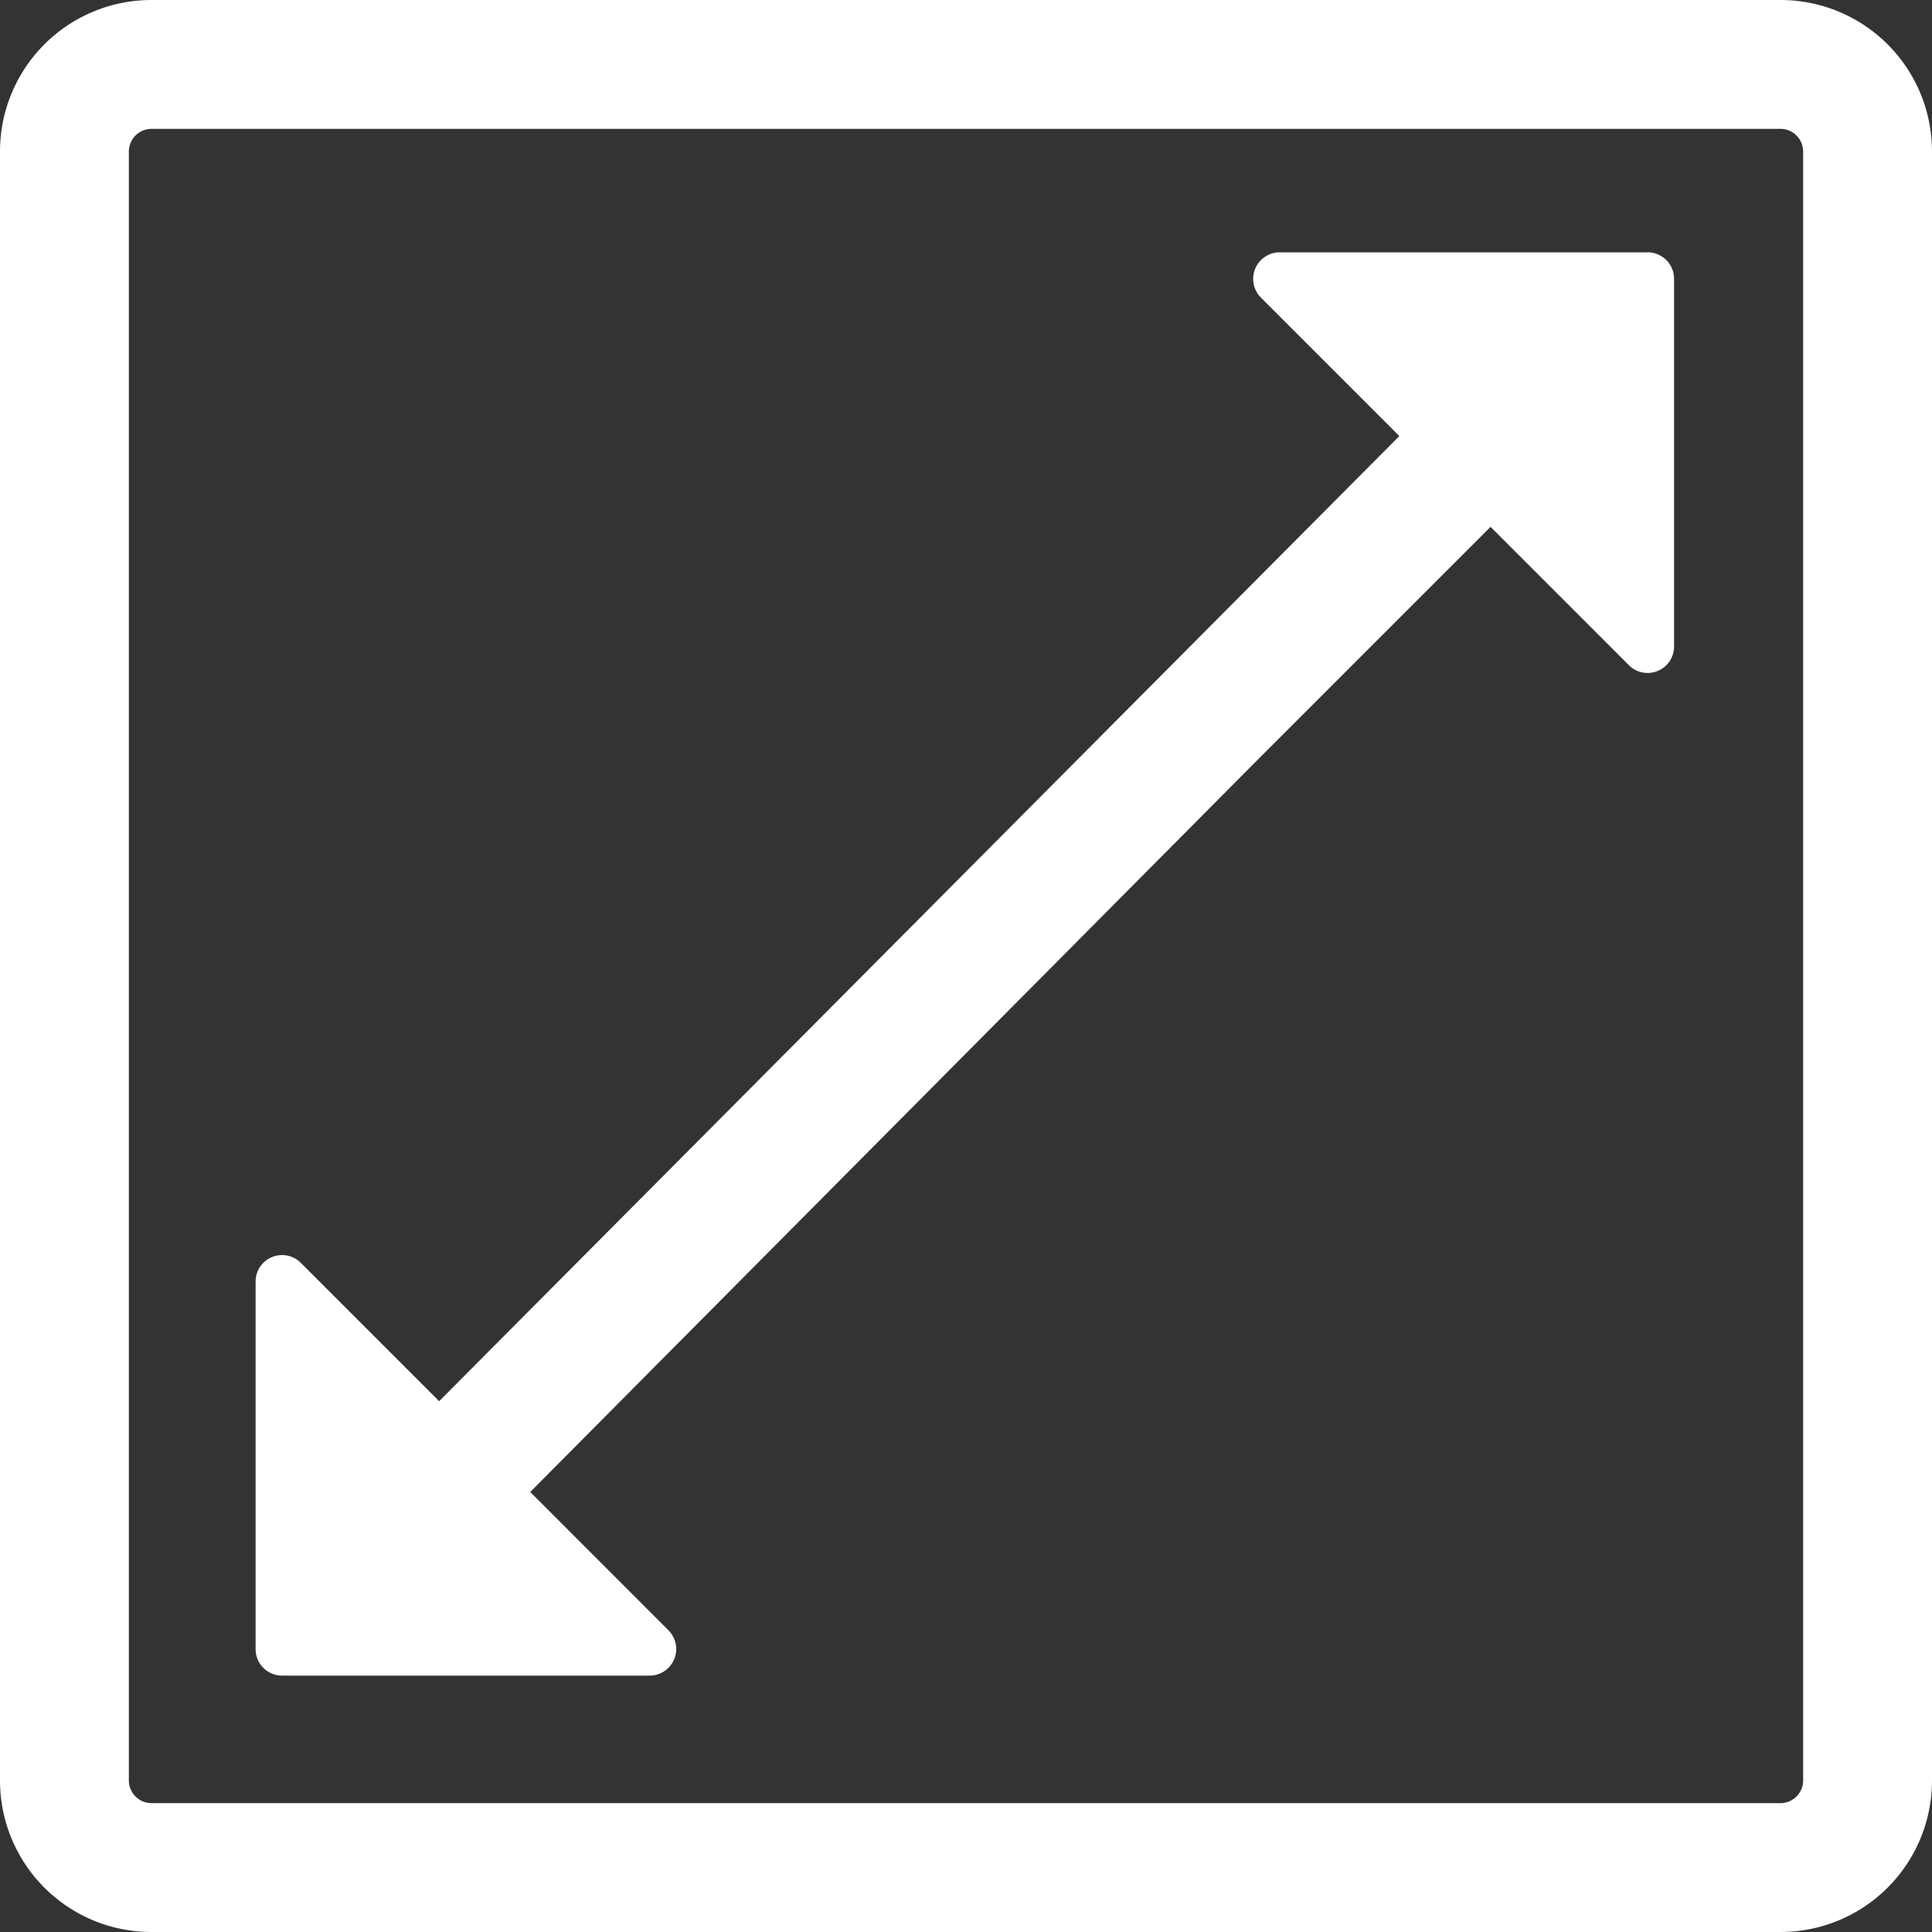
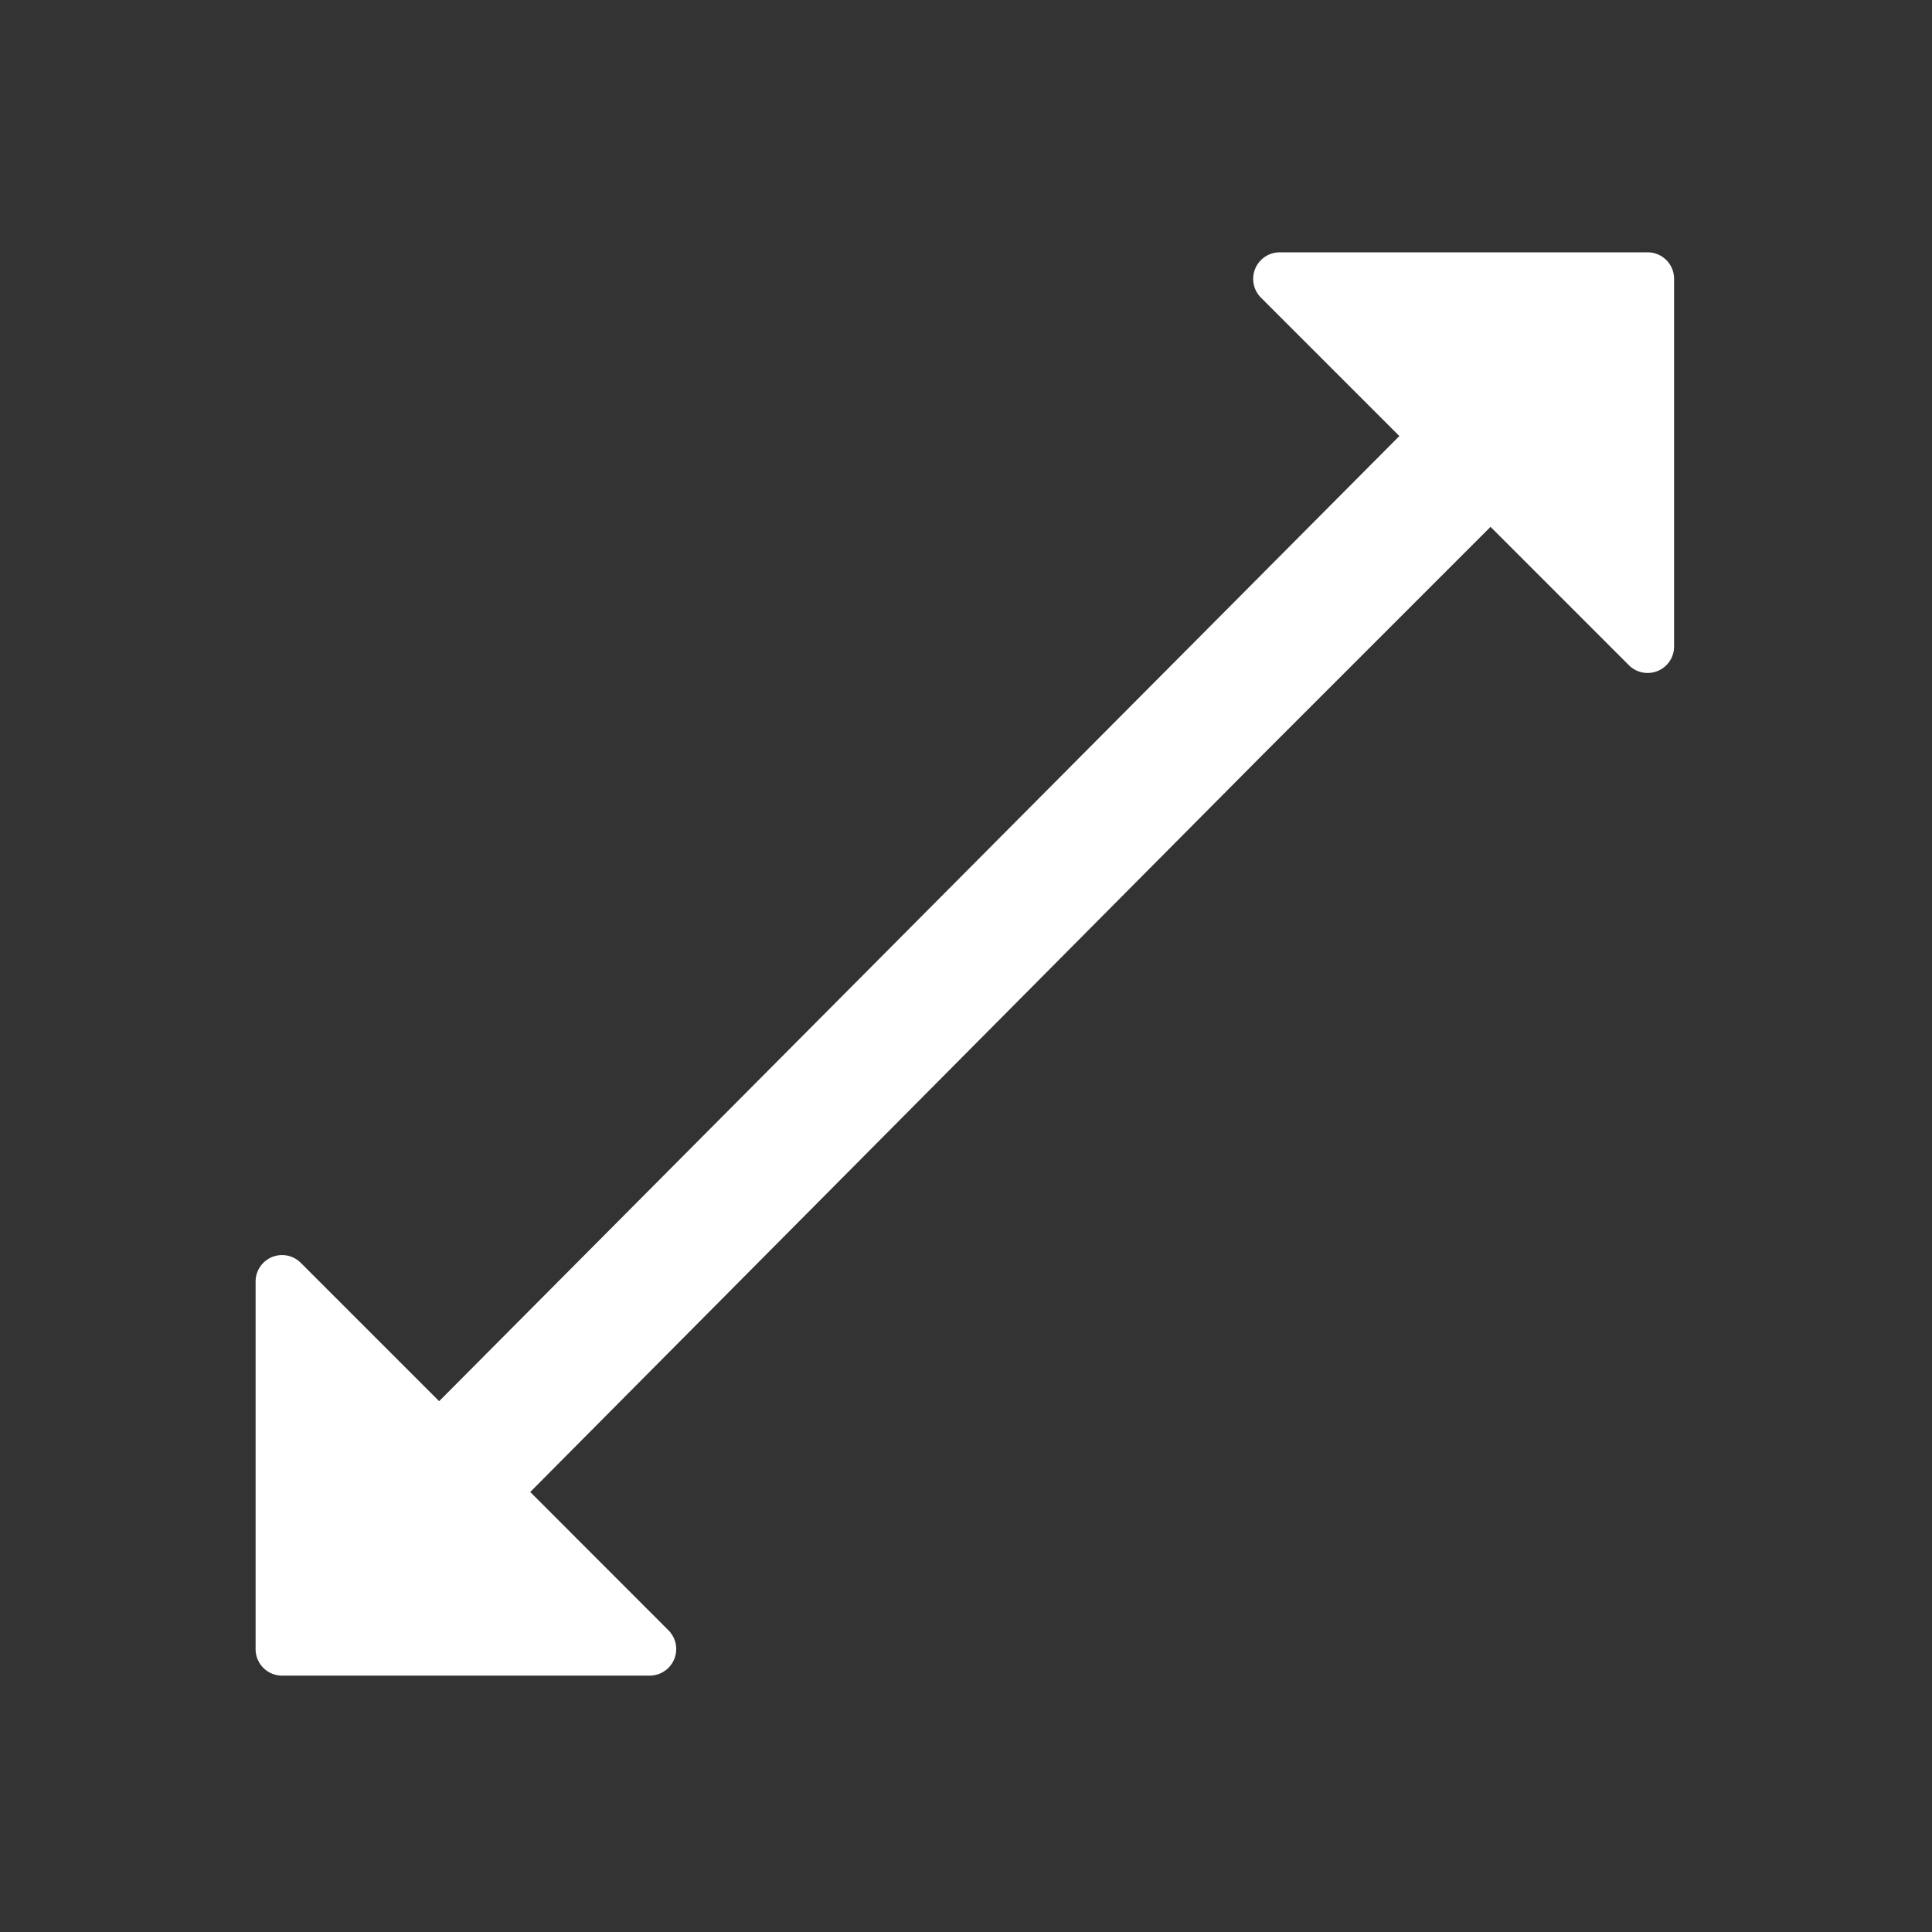
<svg xmlns="http://www.w3.org/2000/svg" id="dimensions" width="20" height="20" viewBox="0 0 20 20">
  <rect x="0" y="0" width="20" height="20" fill="#333333" stroke="none" />
  <path id="Caminho_325" data-name="Caminho 325" d="M76.889,61.667H73.083a.275.275,0,0,0-.194.469l1.433,1.433L64.382,73.56l-1.432-1.432a.274.274,0,0,0-.468.194v3.805a.274.274,0,0,0,.274.274h3.806a.275.275,0,0,0,.194-.469L65.325,74.5,72.9,66.875l2.366-2.366,1.432,1.432a.274.274,0,0,0,.468-.194V61.941A.274.274,0,0,0,76.889,61.667Z" transform="translate(-59.836 -59.055)" fill="#fff" />
-   <path id="Caminho_326" data-name="Caminho 326" d="M18.432,0H1.568A1.568,1.568,0,0,0,0,1.568V18.432A1.568,1.568,0,0,0,1.568,20H18.432A1.568,1.568,0,0,0,20,18.432V1.568A1.568,1.568,0,0,0,18.432,0Zm.234,18.432a.235.235,0,0,1-.234.234H1.568a.235.235,0,0,1-.234-.234V1.568a.235.235,0,0,1,.234-.234H18.432a.235.235,0,0,1,.234.234V18.432Z" transform="translate(0 0)" fill="#fff" />
</svg>